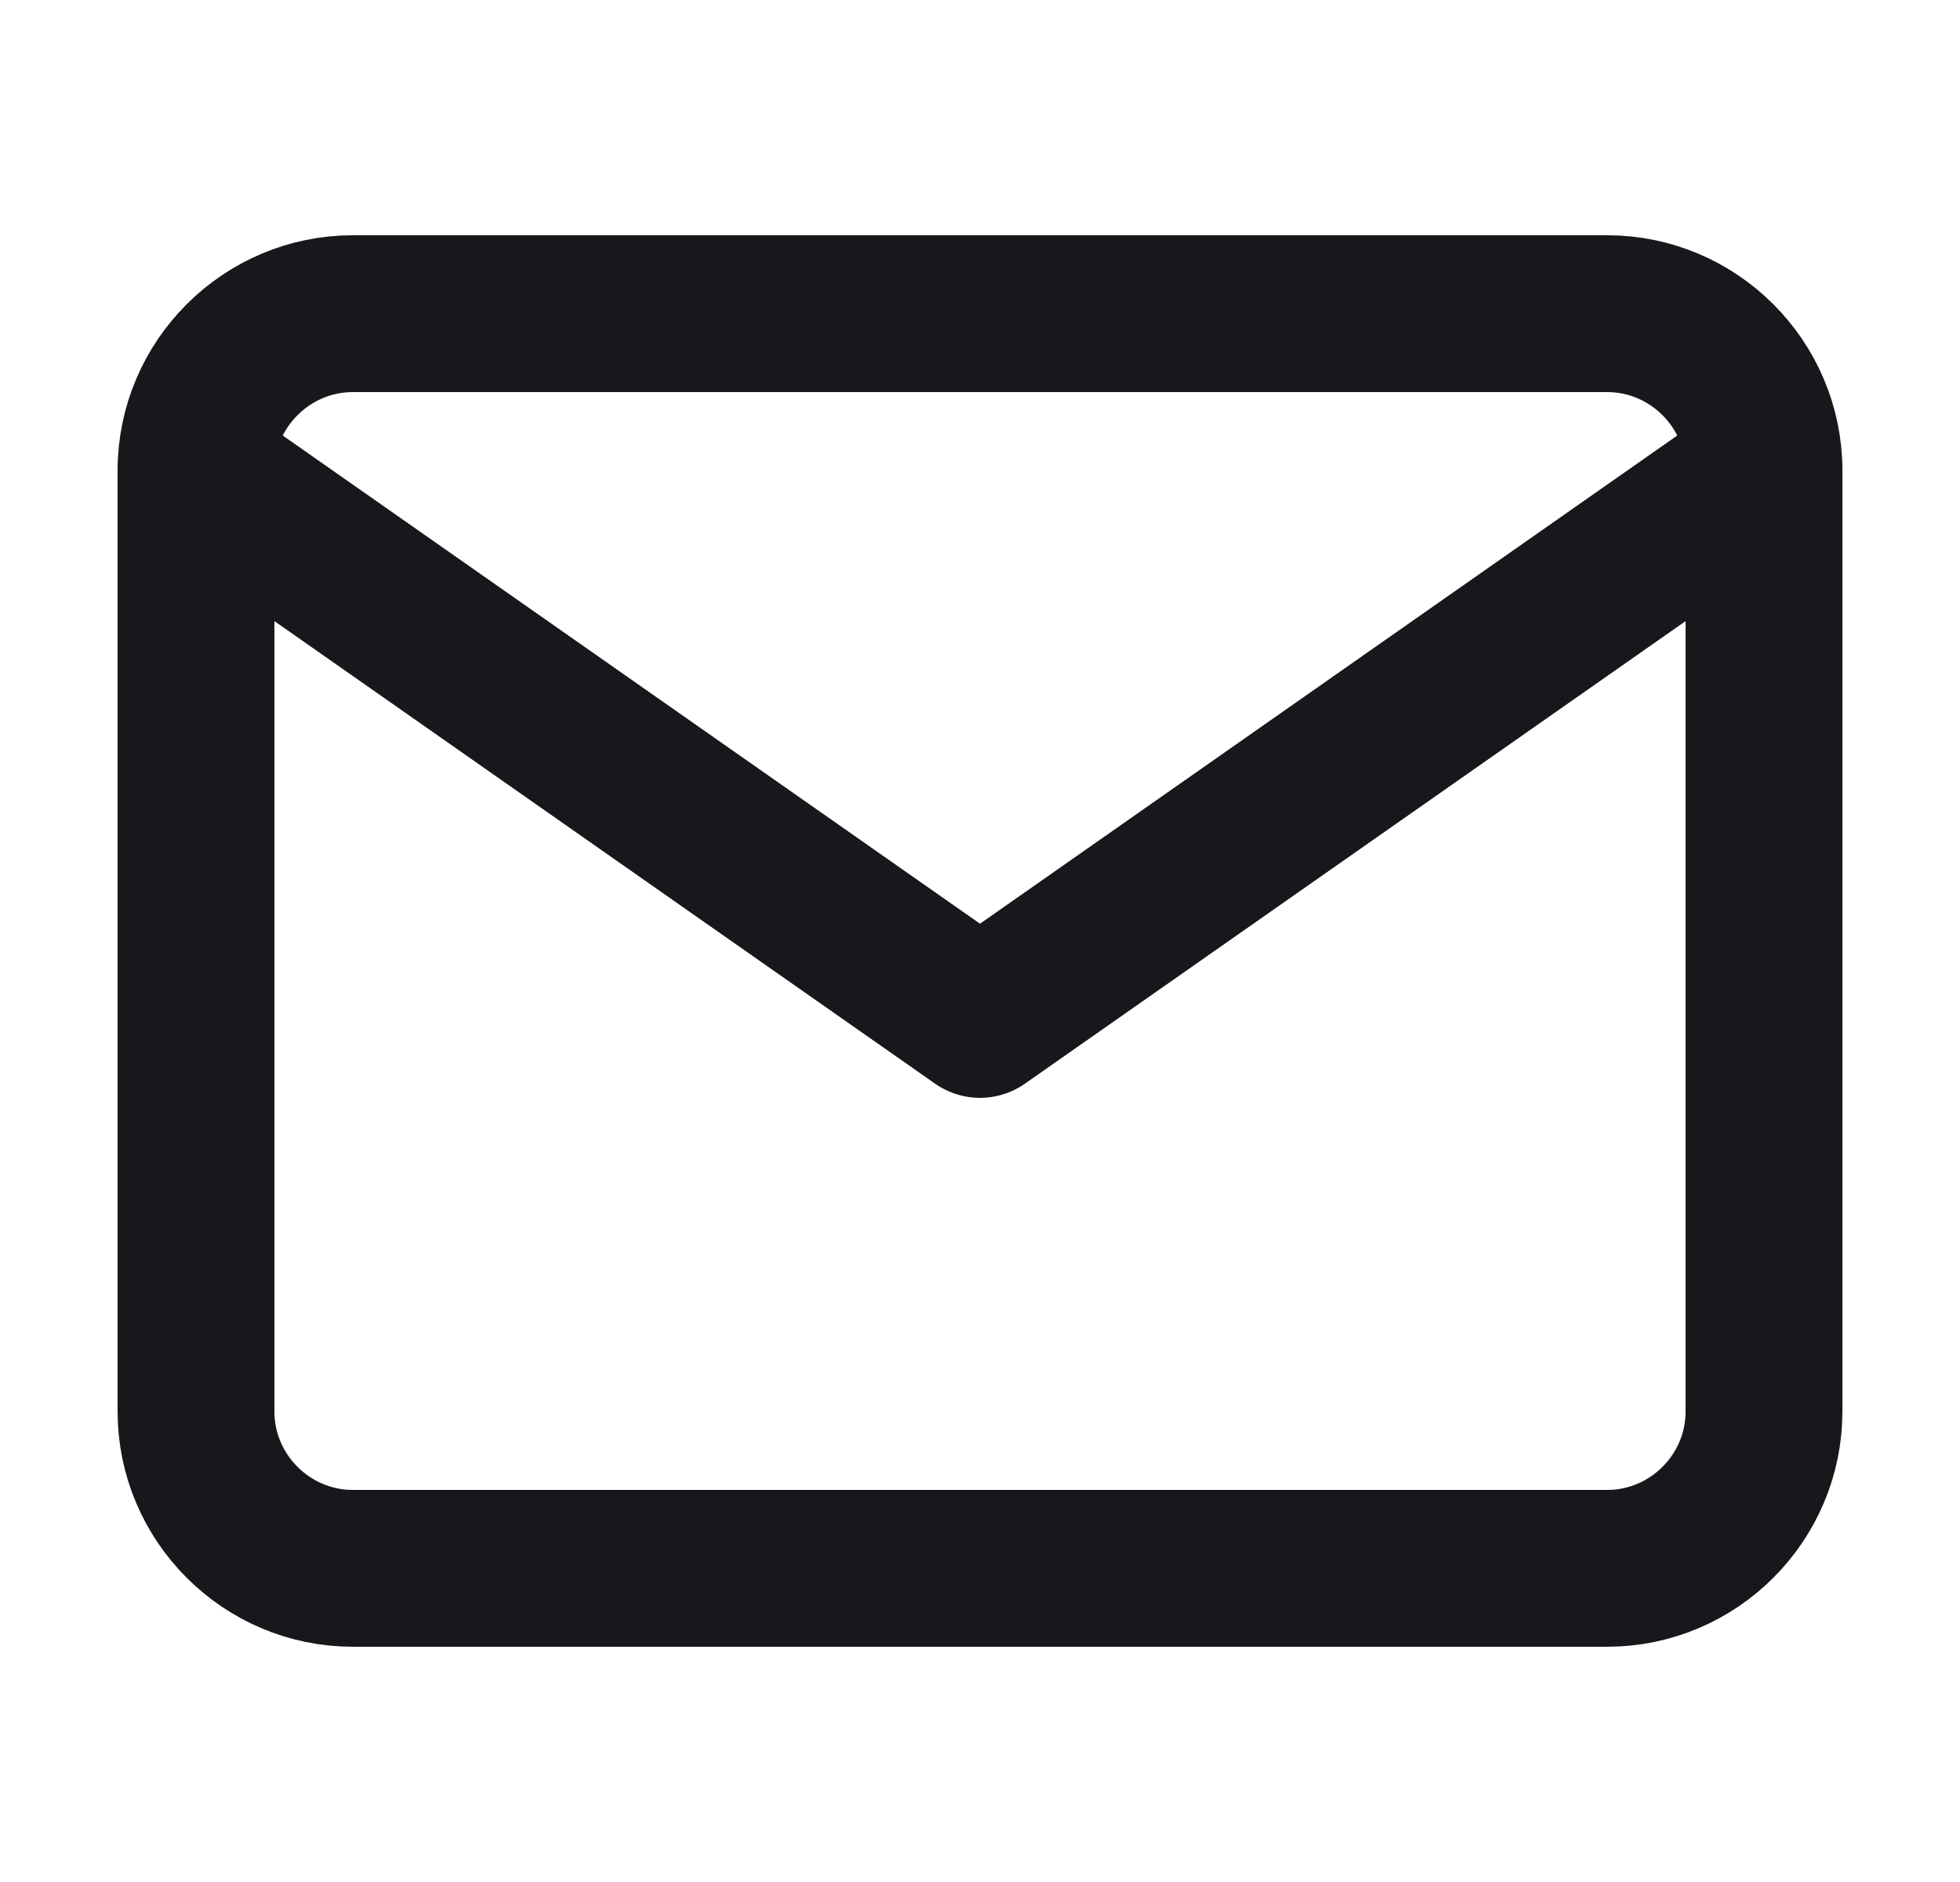
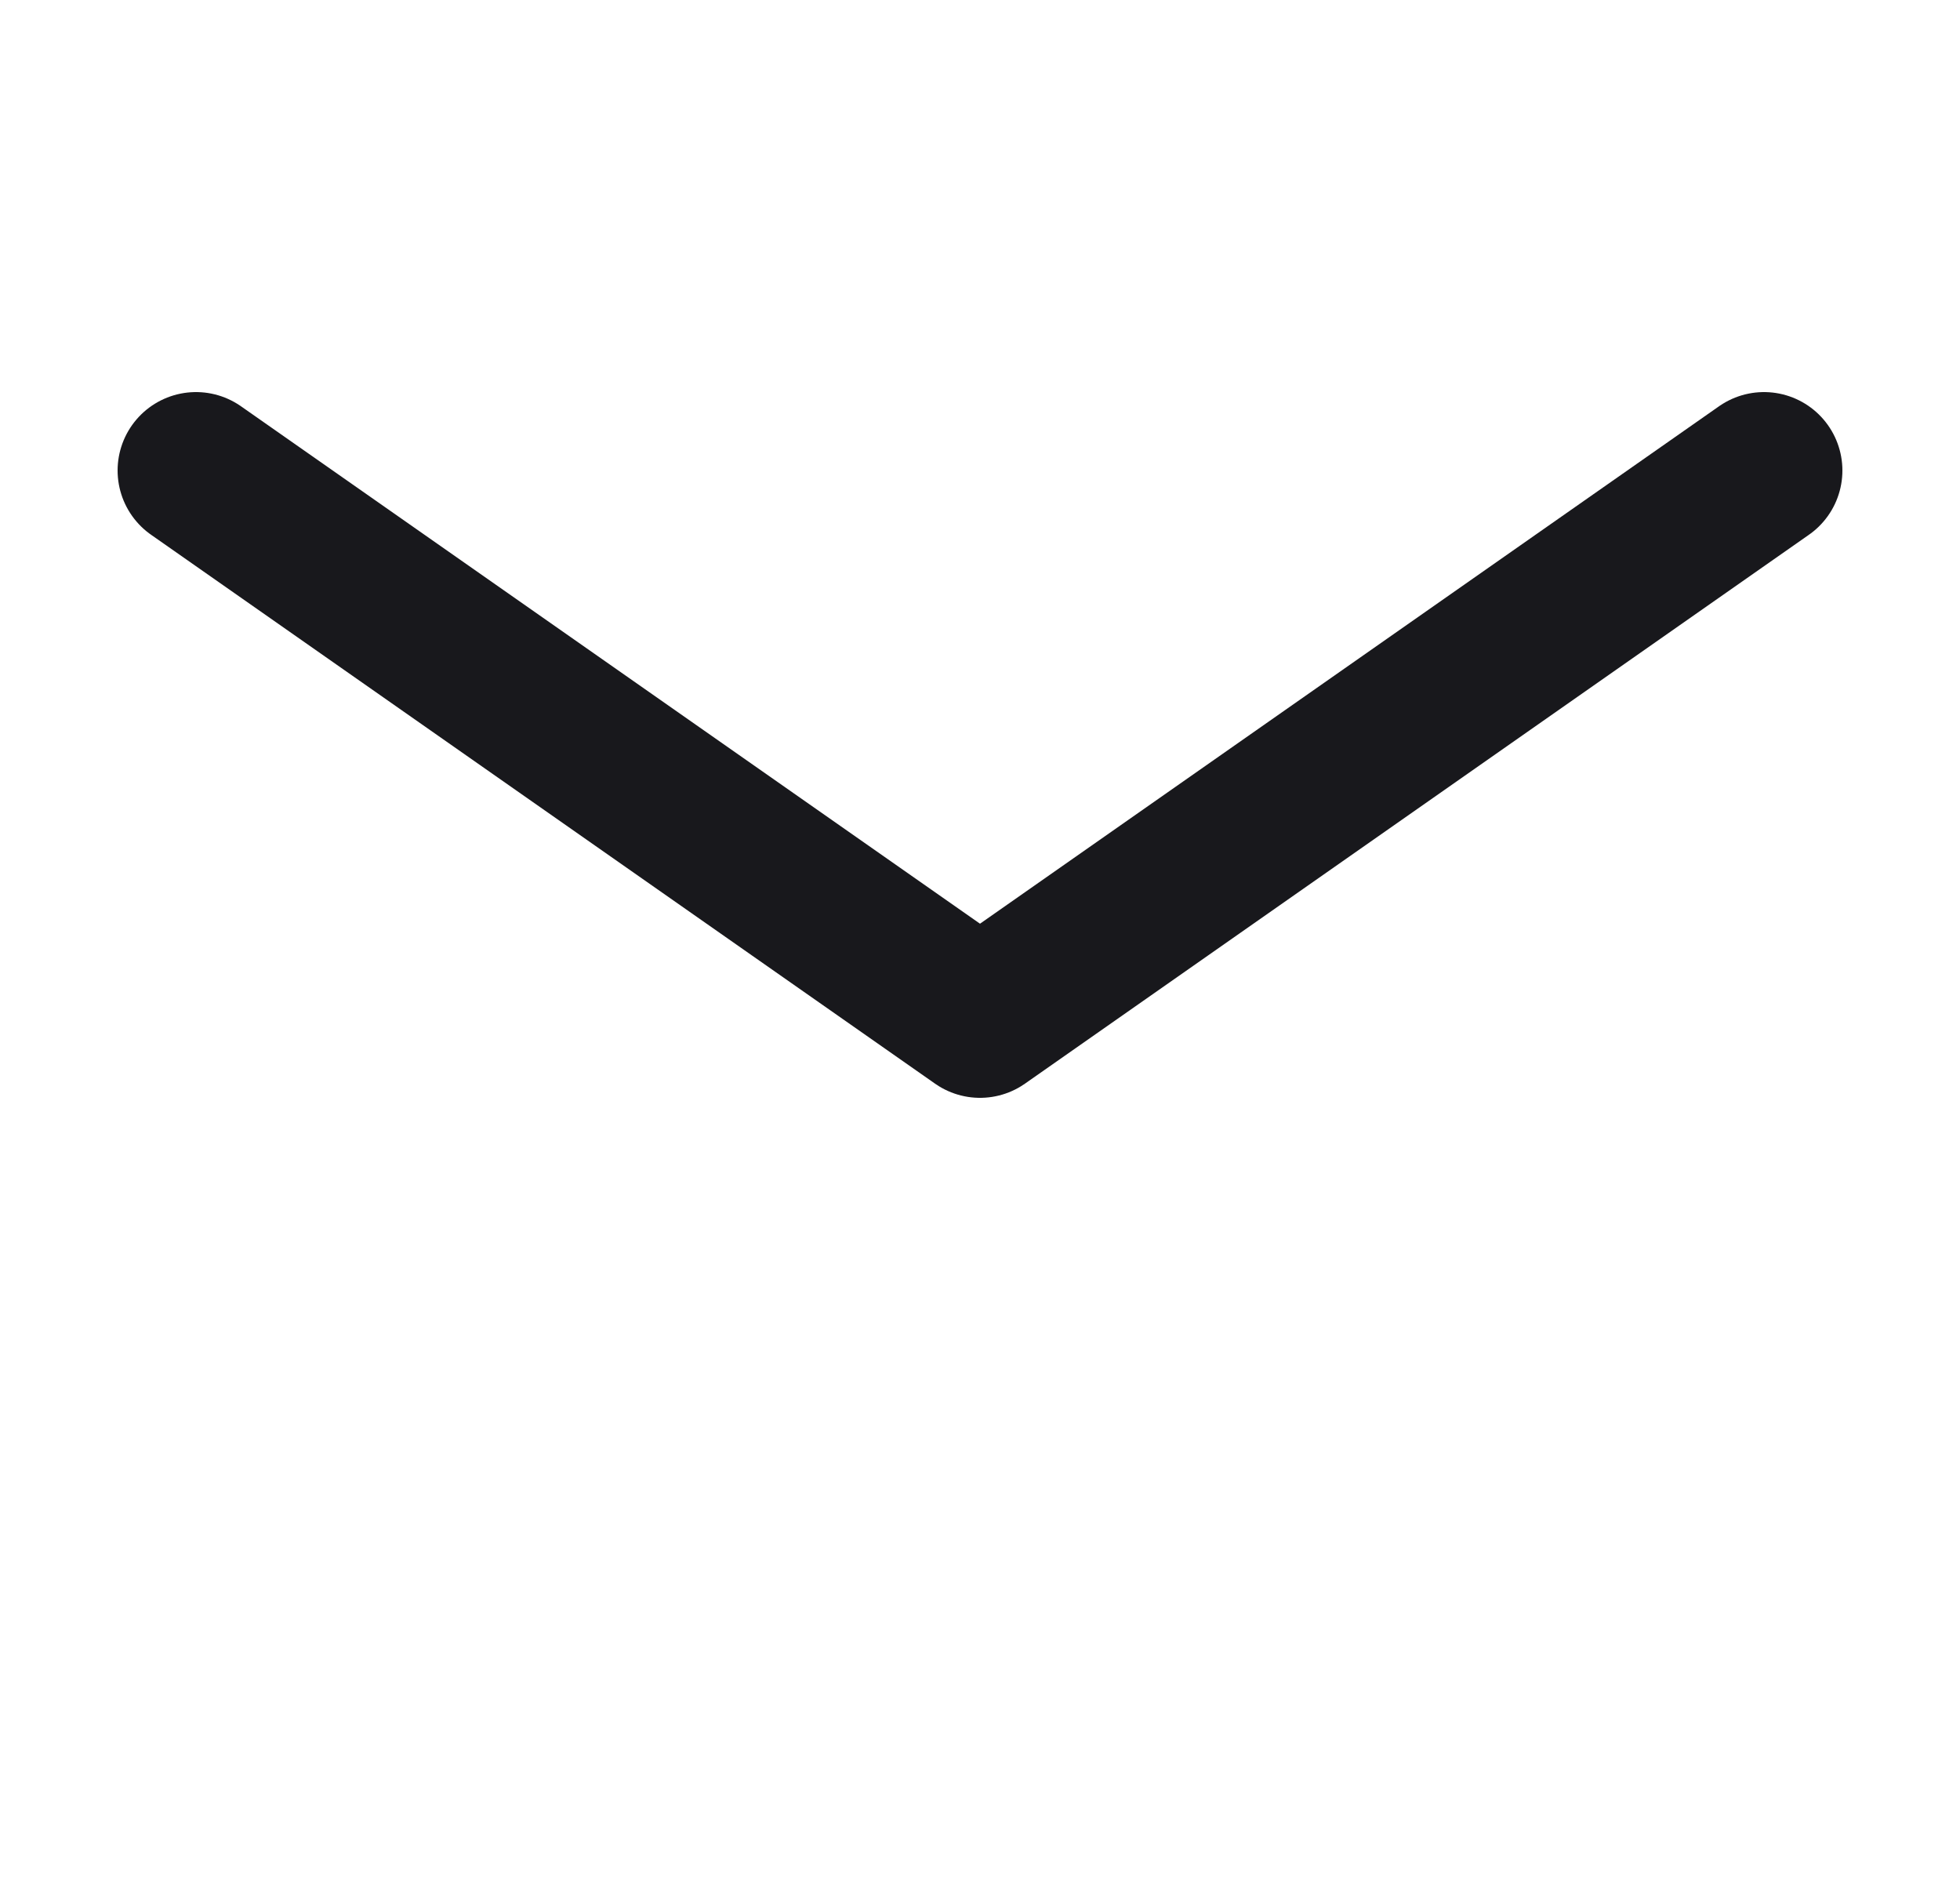
<svg xmlns="http://www.w3.org/2000/svg" width="25" height="24" viewBox="0 0 25 24" fill="none">
-   <path d="M4.5 4H20.5C21.6 4 22.5 4.9 22.5 6V18C22.5 19.1 21.6 20 20.5 20H4.5C3.4 20 2.5 19.1 2.5 18V6C2.5 4.9 3.4 4 4.5 4Z" stroke="#18181c" stroke-width="2" stroke-linecap="round" stroke-linejoin="round" />
  <path d="M22.5 6L12.5 13L2.5 6" stroke="#18181c" stroke-width="2" stroke-linecap="round" stroke-linejoin="round" />
</svg>